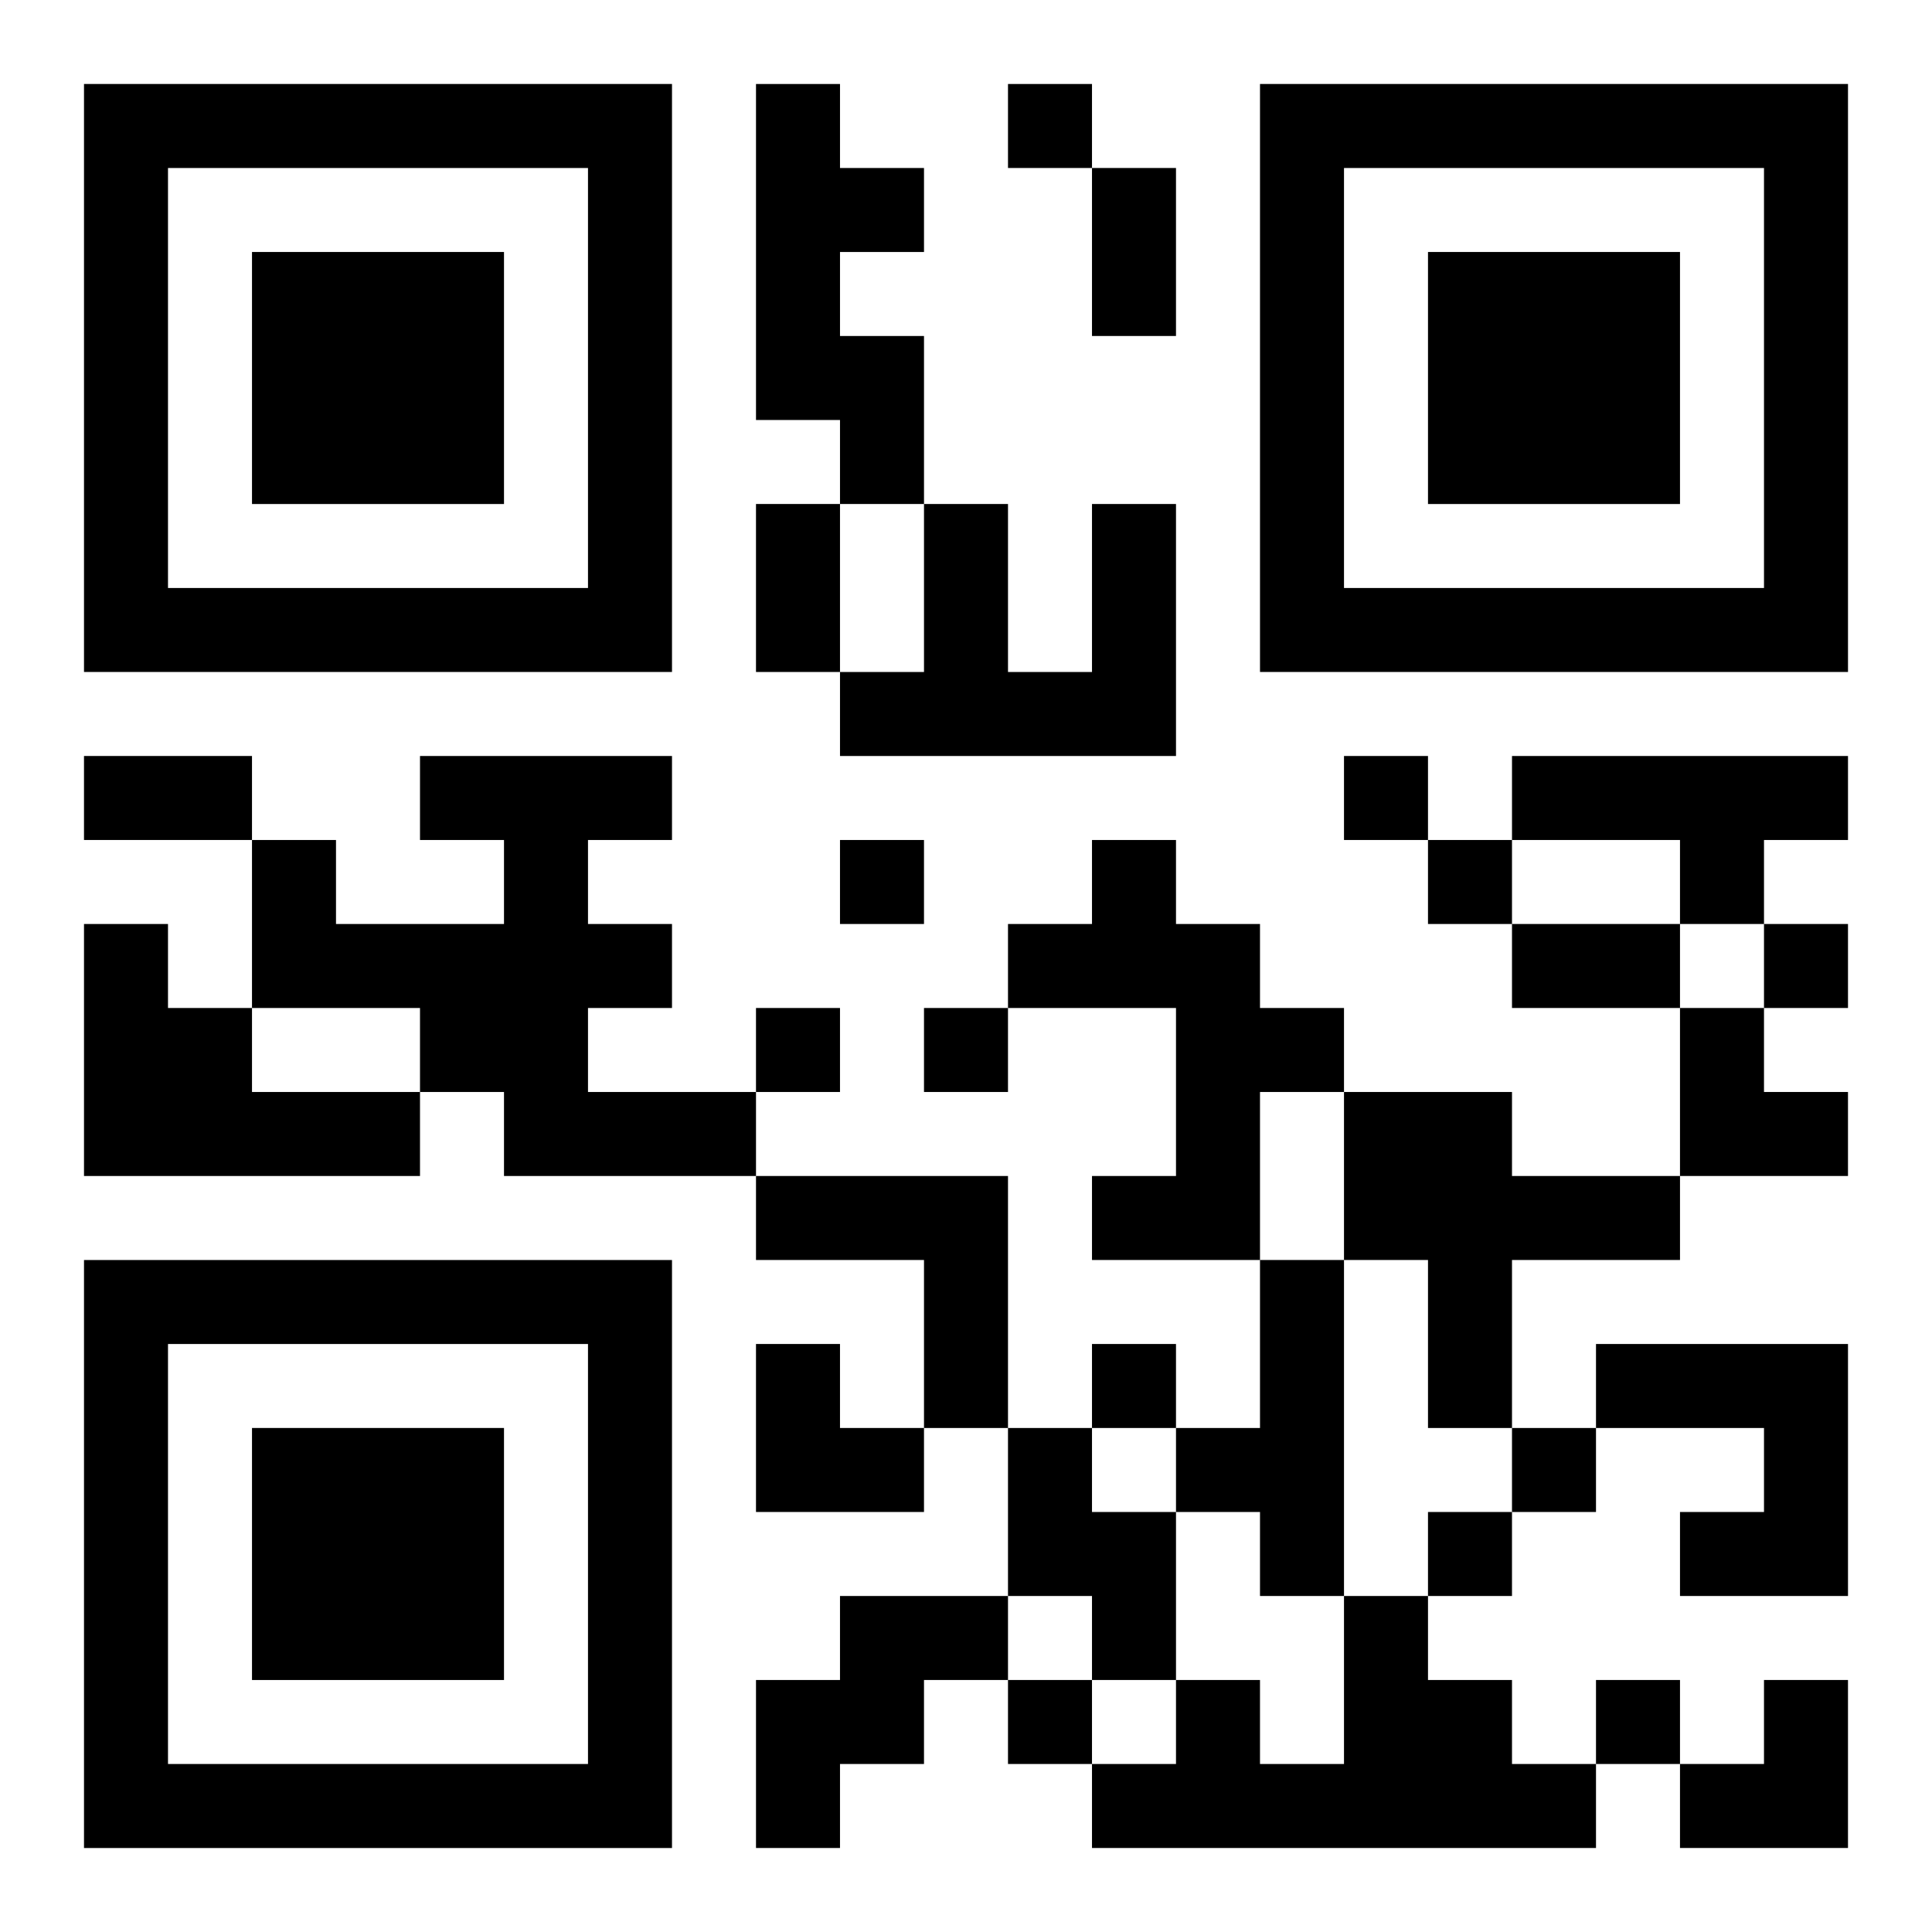
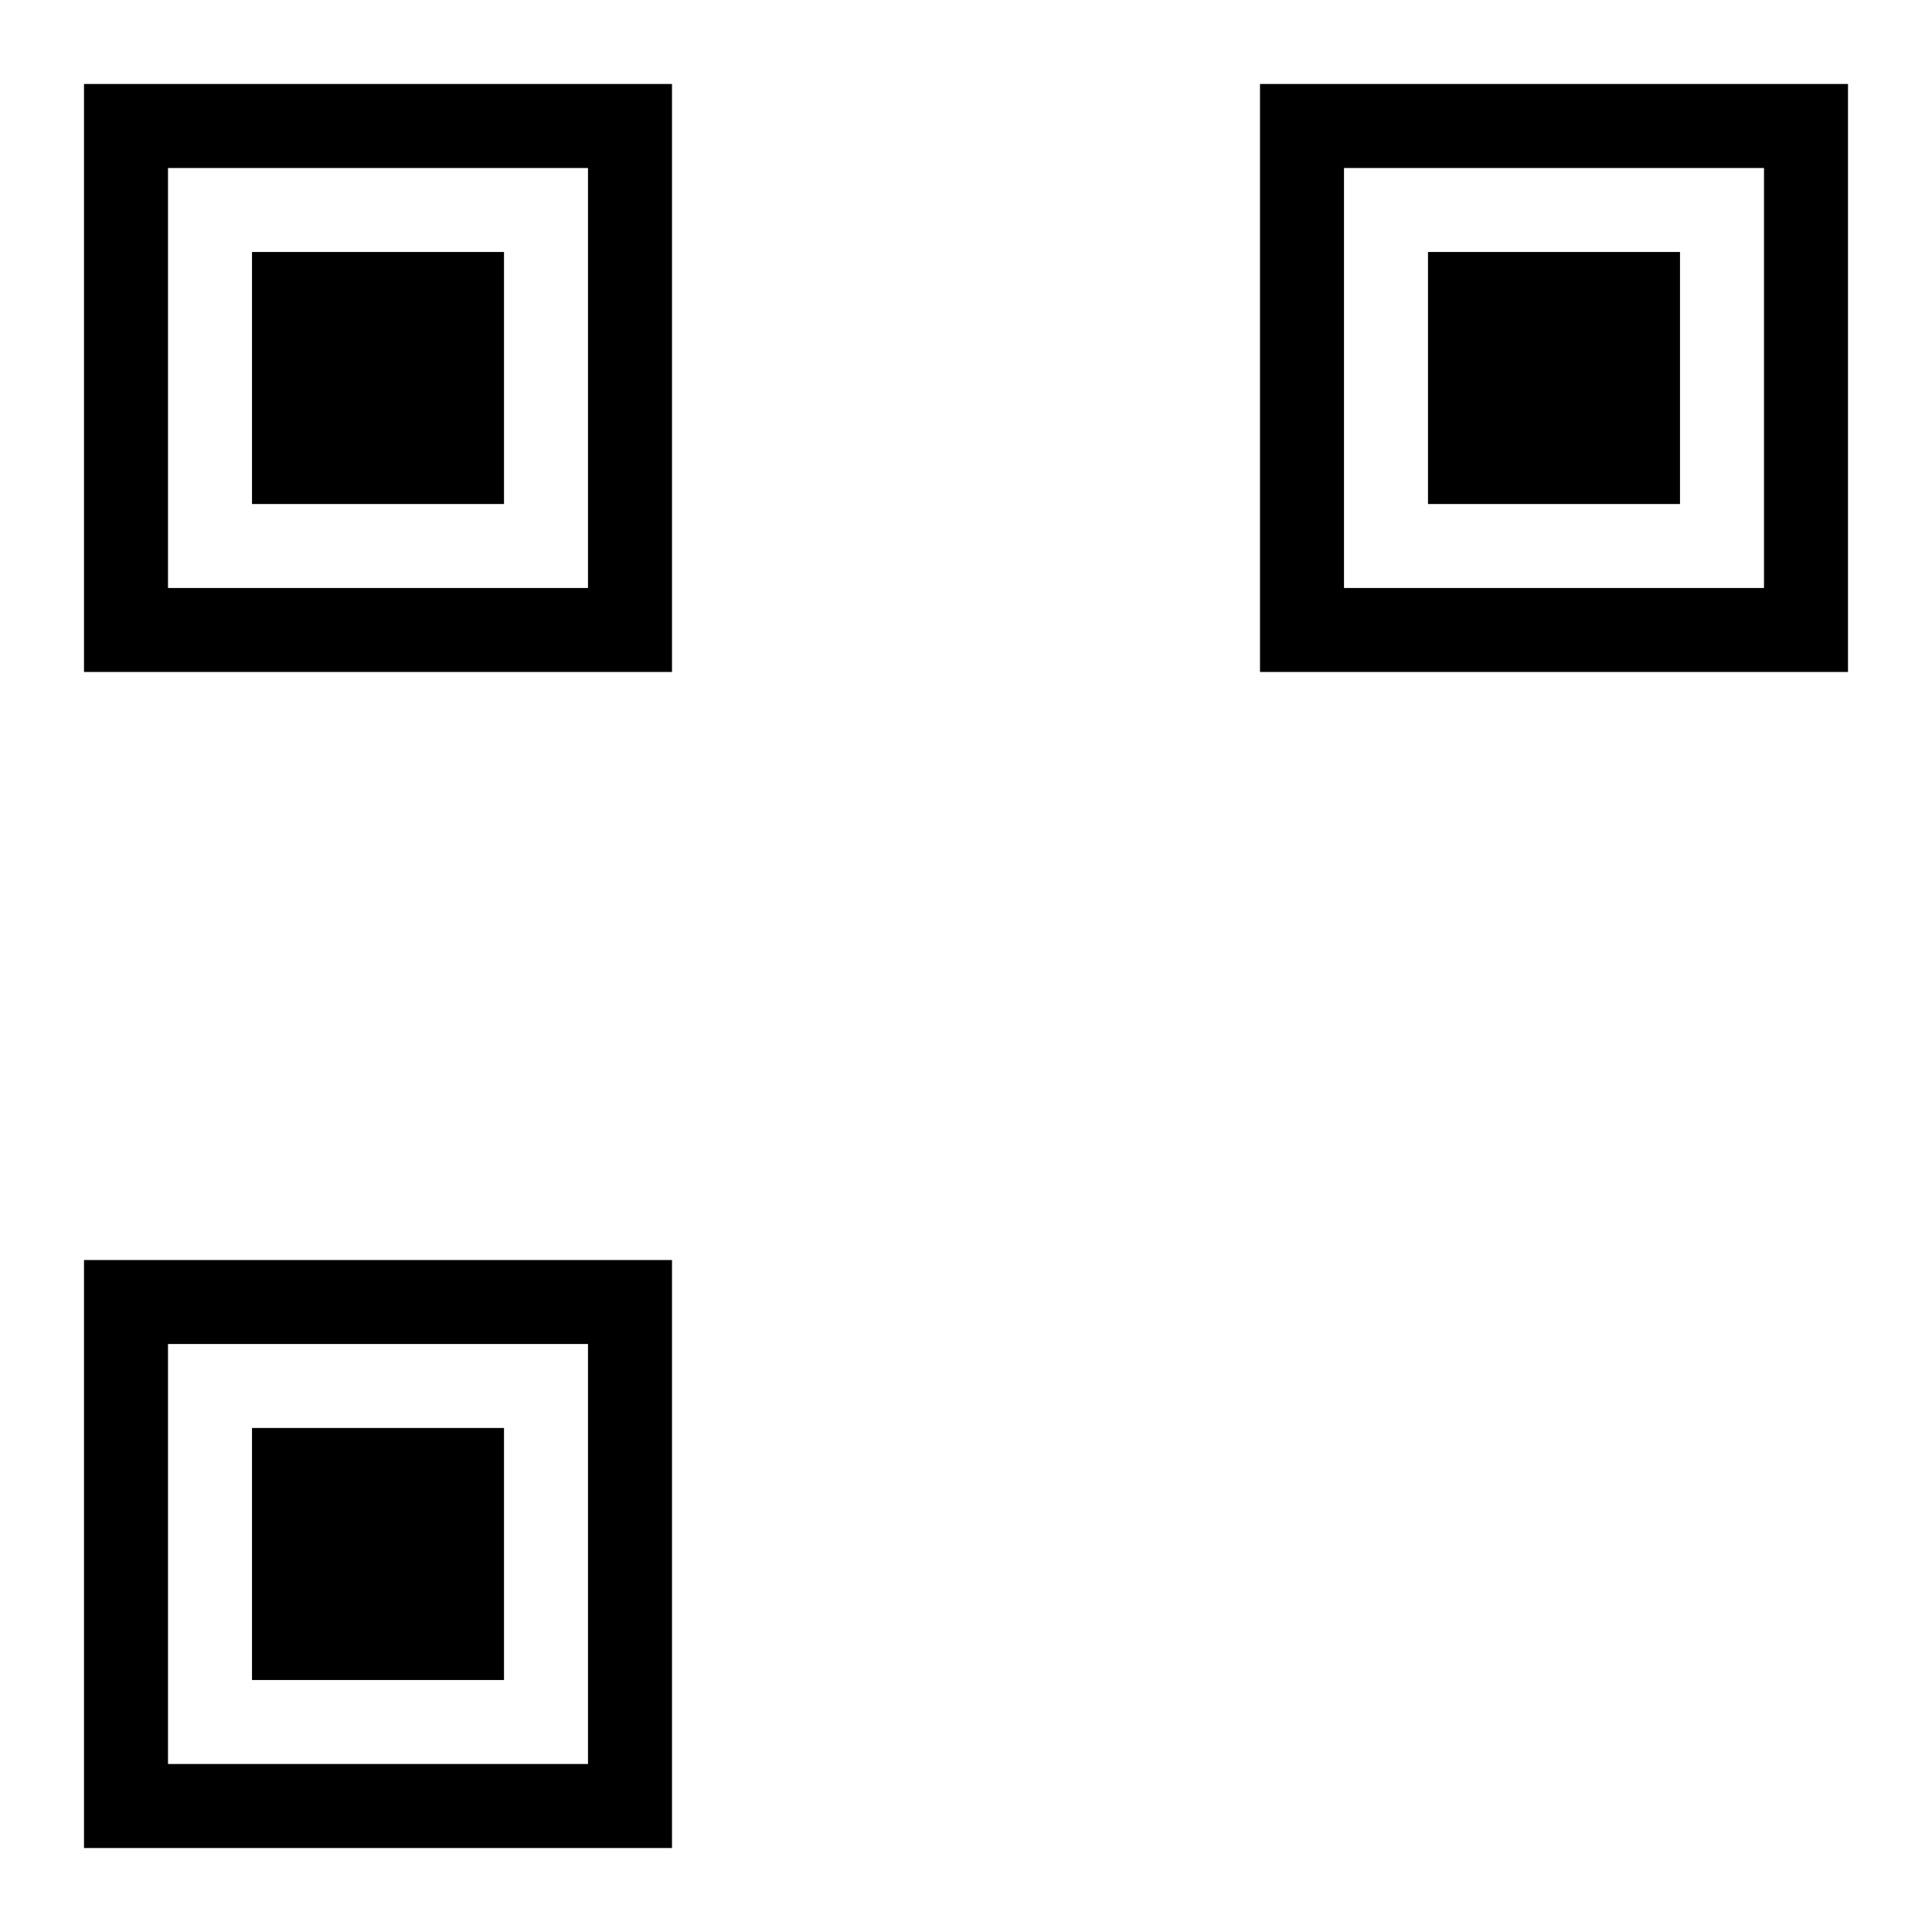
<svg xmlns="http://www.w3.org/2000/svg" xmlns:xlink="http://www.w3.org/1999/xlink" width="250" height="250" baseProfile="full" version="1.1" viewBox="-1 -1 23 23">
  <symbol id="a">
    <path d="m0 7v7h7v-7h-7zm1 1h5v5h-5v-5zm1 1v3h3v-3h-3z" />
  </symbol>
  <use y="-7" xlink:href="#a" />
  <use y="7" xlink:href="#a" />
  <use x="14" y="-7" xlink:href="#a" />
-   <path d="m8 0h1v1h1v1h-1v1h1v2h-1v-1h-1v-4m4 5h1v3h-4v-1h1v-2h1v2h1v-2m-8 3h3v1h-1v1h1v1h-1v1h2v1h-3v-1h-1v-1h-2v-2h1v1h2v-1h-1v-1m13 0h4v1h-1v1h-1v-1h-2v-1m-5 1h1v1h1v1h1v1h-1v2h-2v-1h1v-2h-2v-1h1v-1m-12 1h1v1h1v1h2v1h-4v-3m15 2h2v1h2v1h-2v2h-1v-2h-1v-2m-7 1h3v3h-1v-2h-2v-1m6 1h1v4h-1v-1h-1v-1h1v-2m4 1h3v3h-2v-1h1v-1h-2v-1m-7 1h1v1h1v2h-1v-1h-1v-2m-2 2h2v1h-1v1h-1v1h-1v-2h1v-1m6 0h1v1h1v1h1v1h-6v-1h1v-1h1v1h1v-2m-4-18v1h1v-1h-1m4 8v1h1v-1h-1m-6 1v1h1v-1h-1m7 0v1h1v-1h-1m4 1v1h1v-1h-1m-12 1v1h1v-1h-1m2 0v1h1v-1h-1m2 4v1h1v-1h-1m5 1v1h1v-1h-1m-1 1v1h1v-1h-1m-5 2v1h1v-1h-1m7 0v1h1v-1h-1m-6-18h1v2h-1v-2m-4 4h1v2h-1v-2m-8 3h2v1h-2v-1m17 2h2v1h-2v-1m2 1h1v1h1v1h-2zm-11 4h1v1h1v1h-2zm11 4m1 0h1v2h-2v-1h1z" />
</svg>